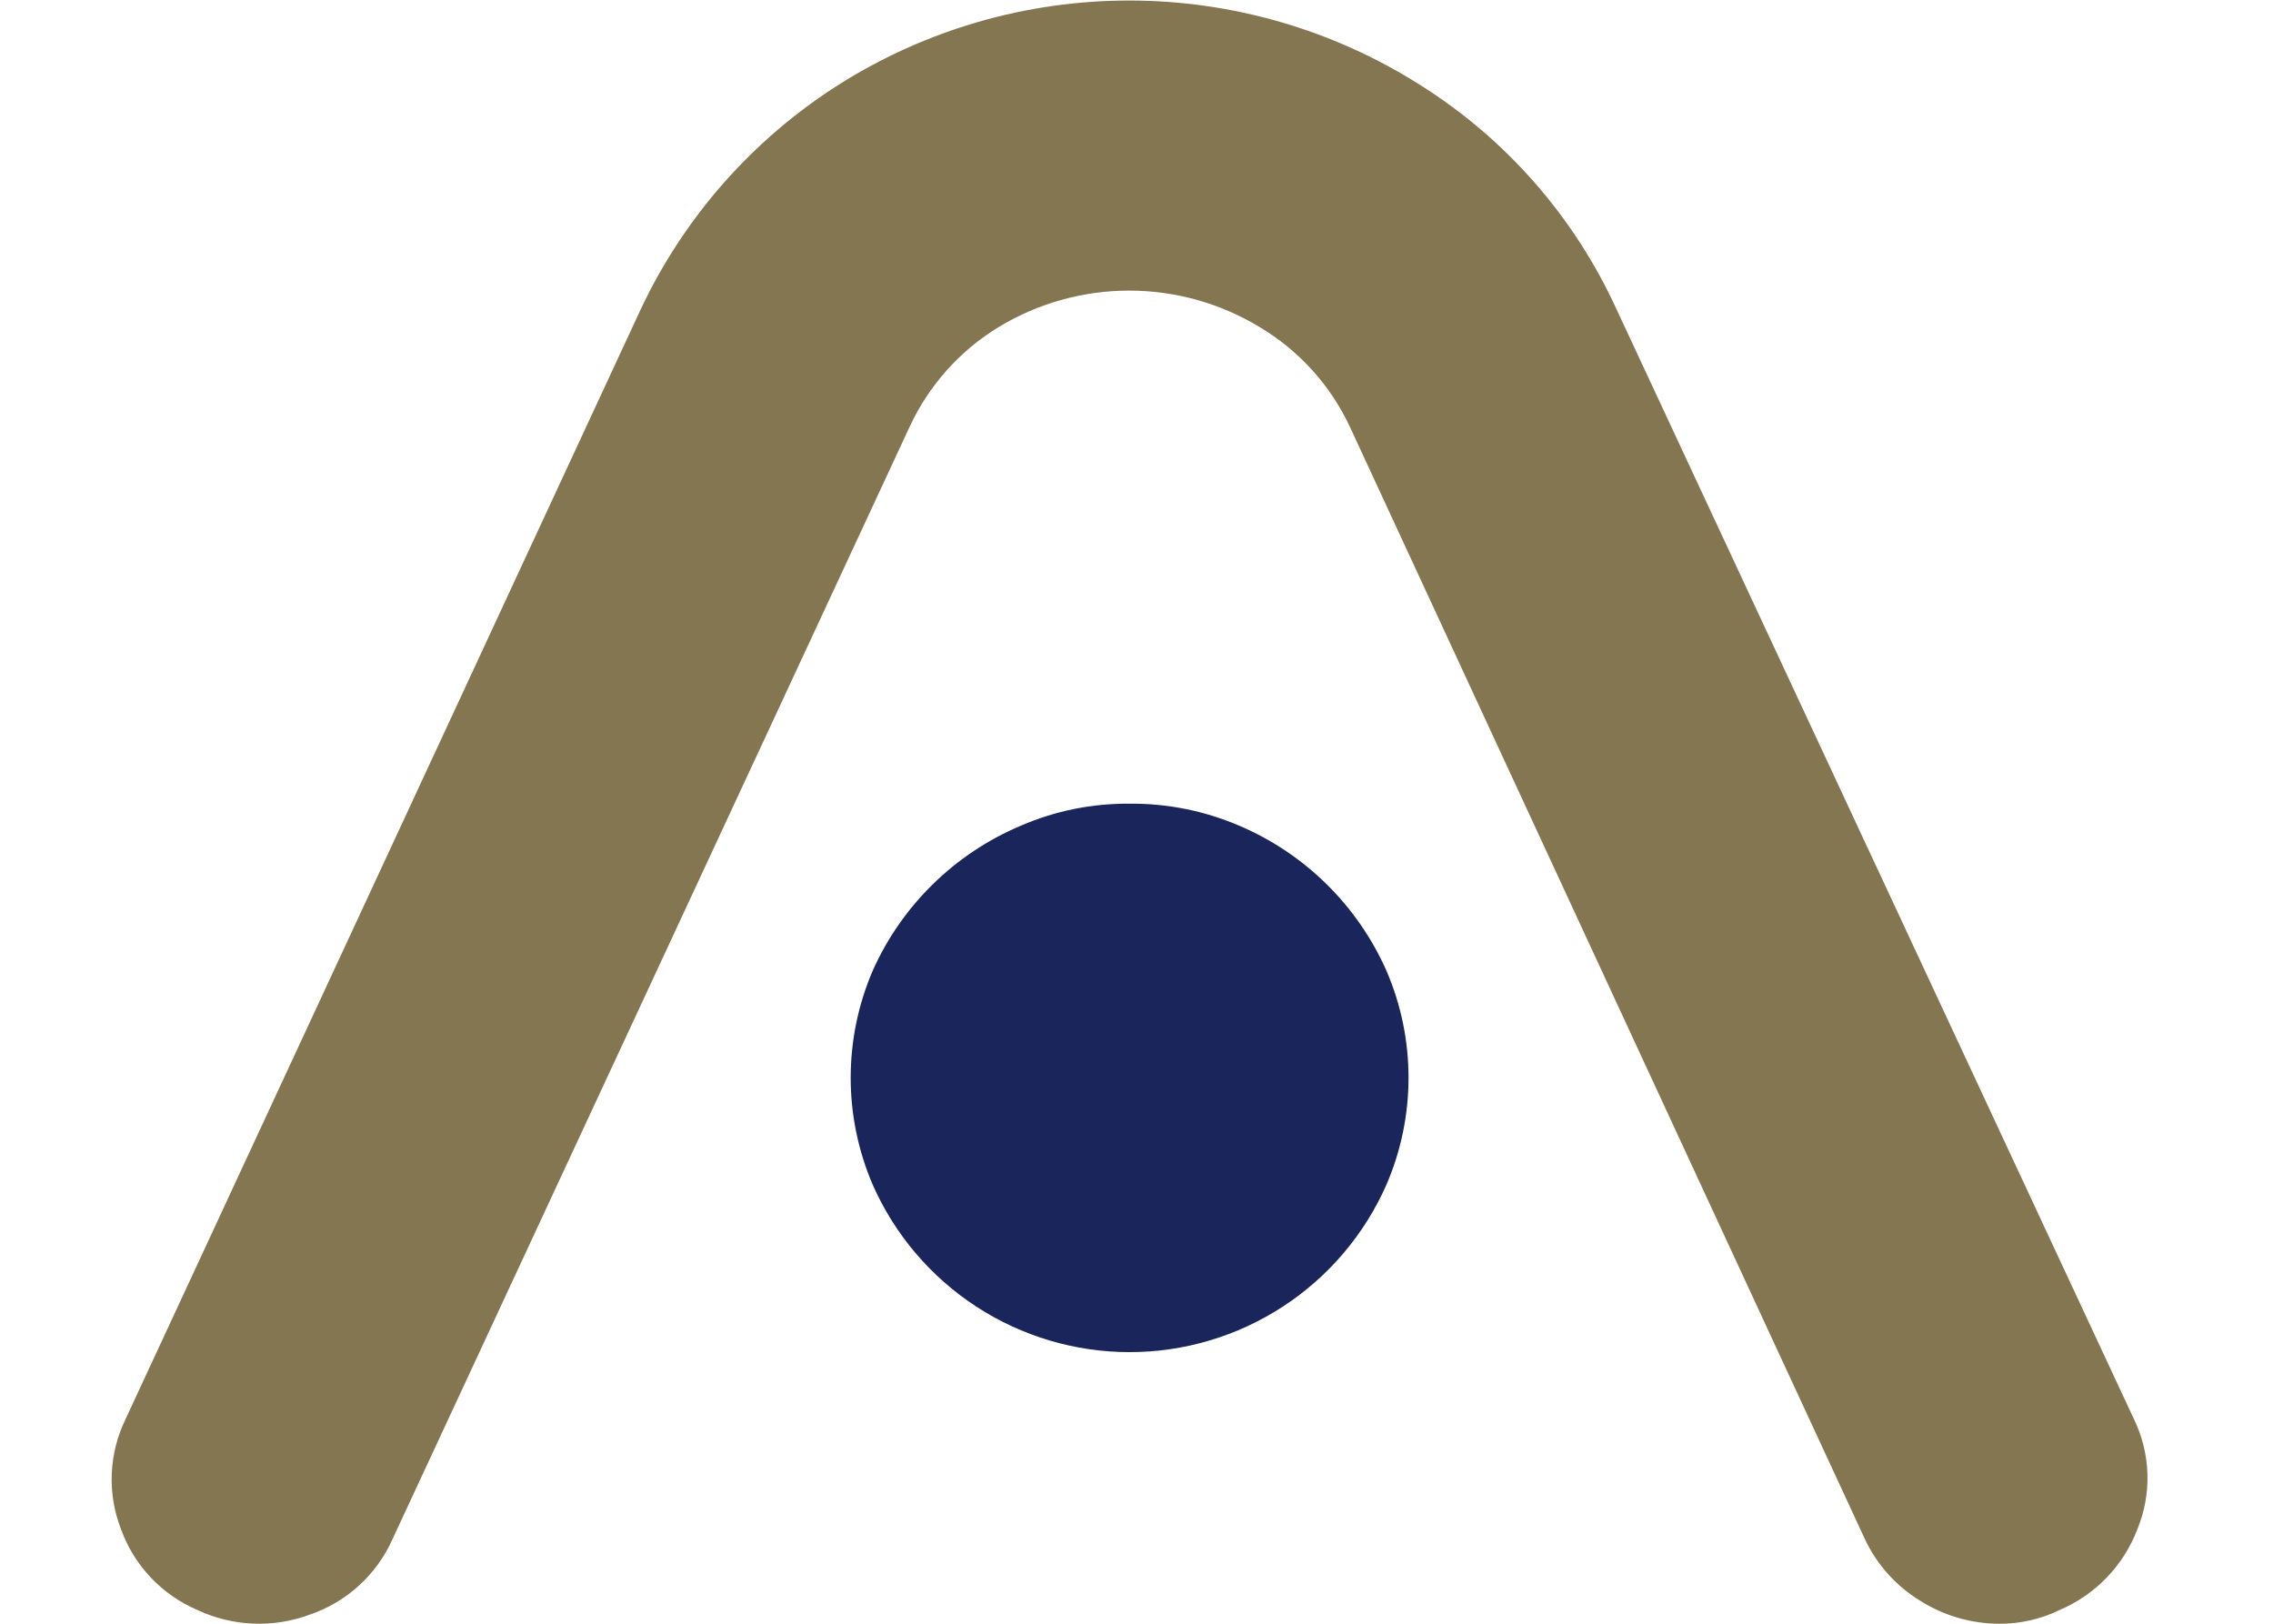
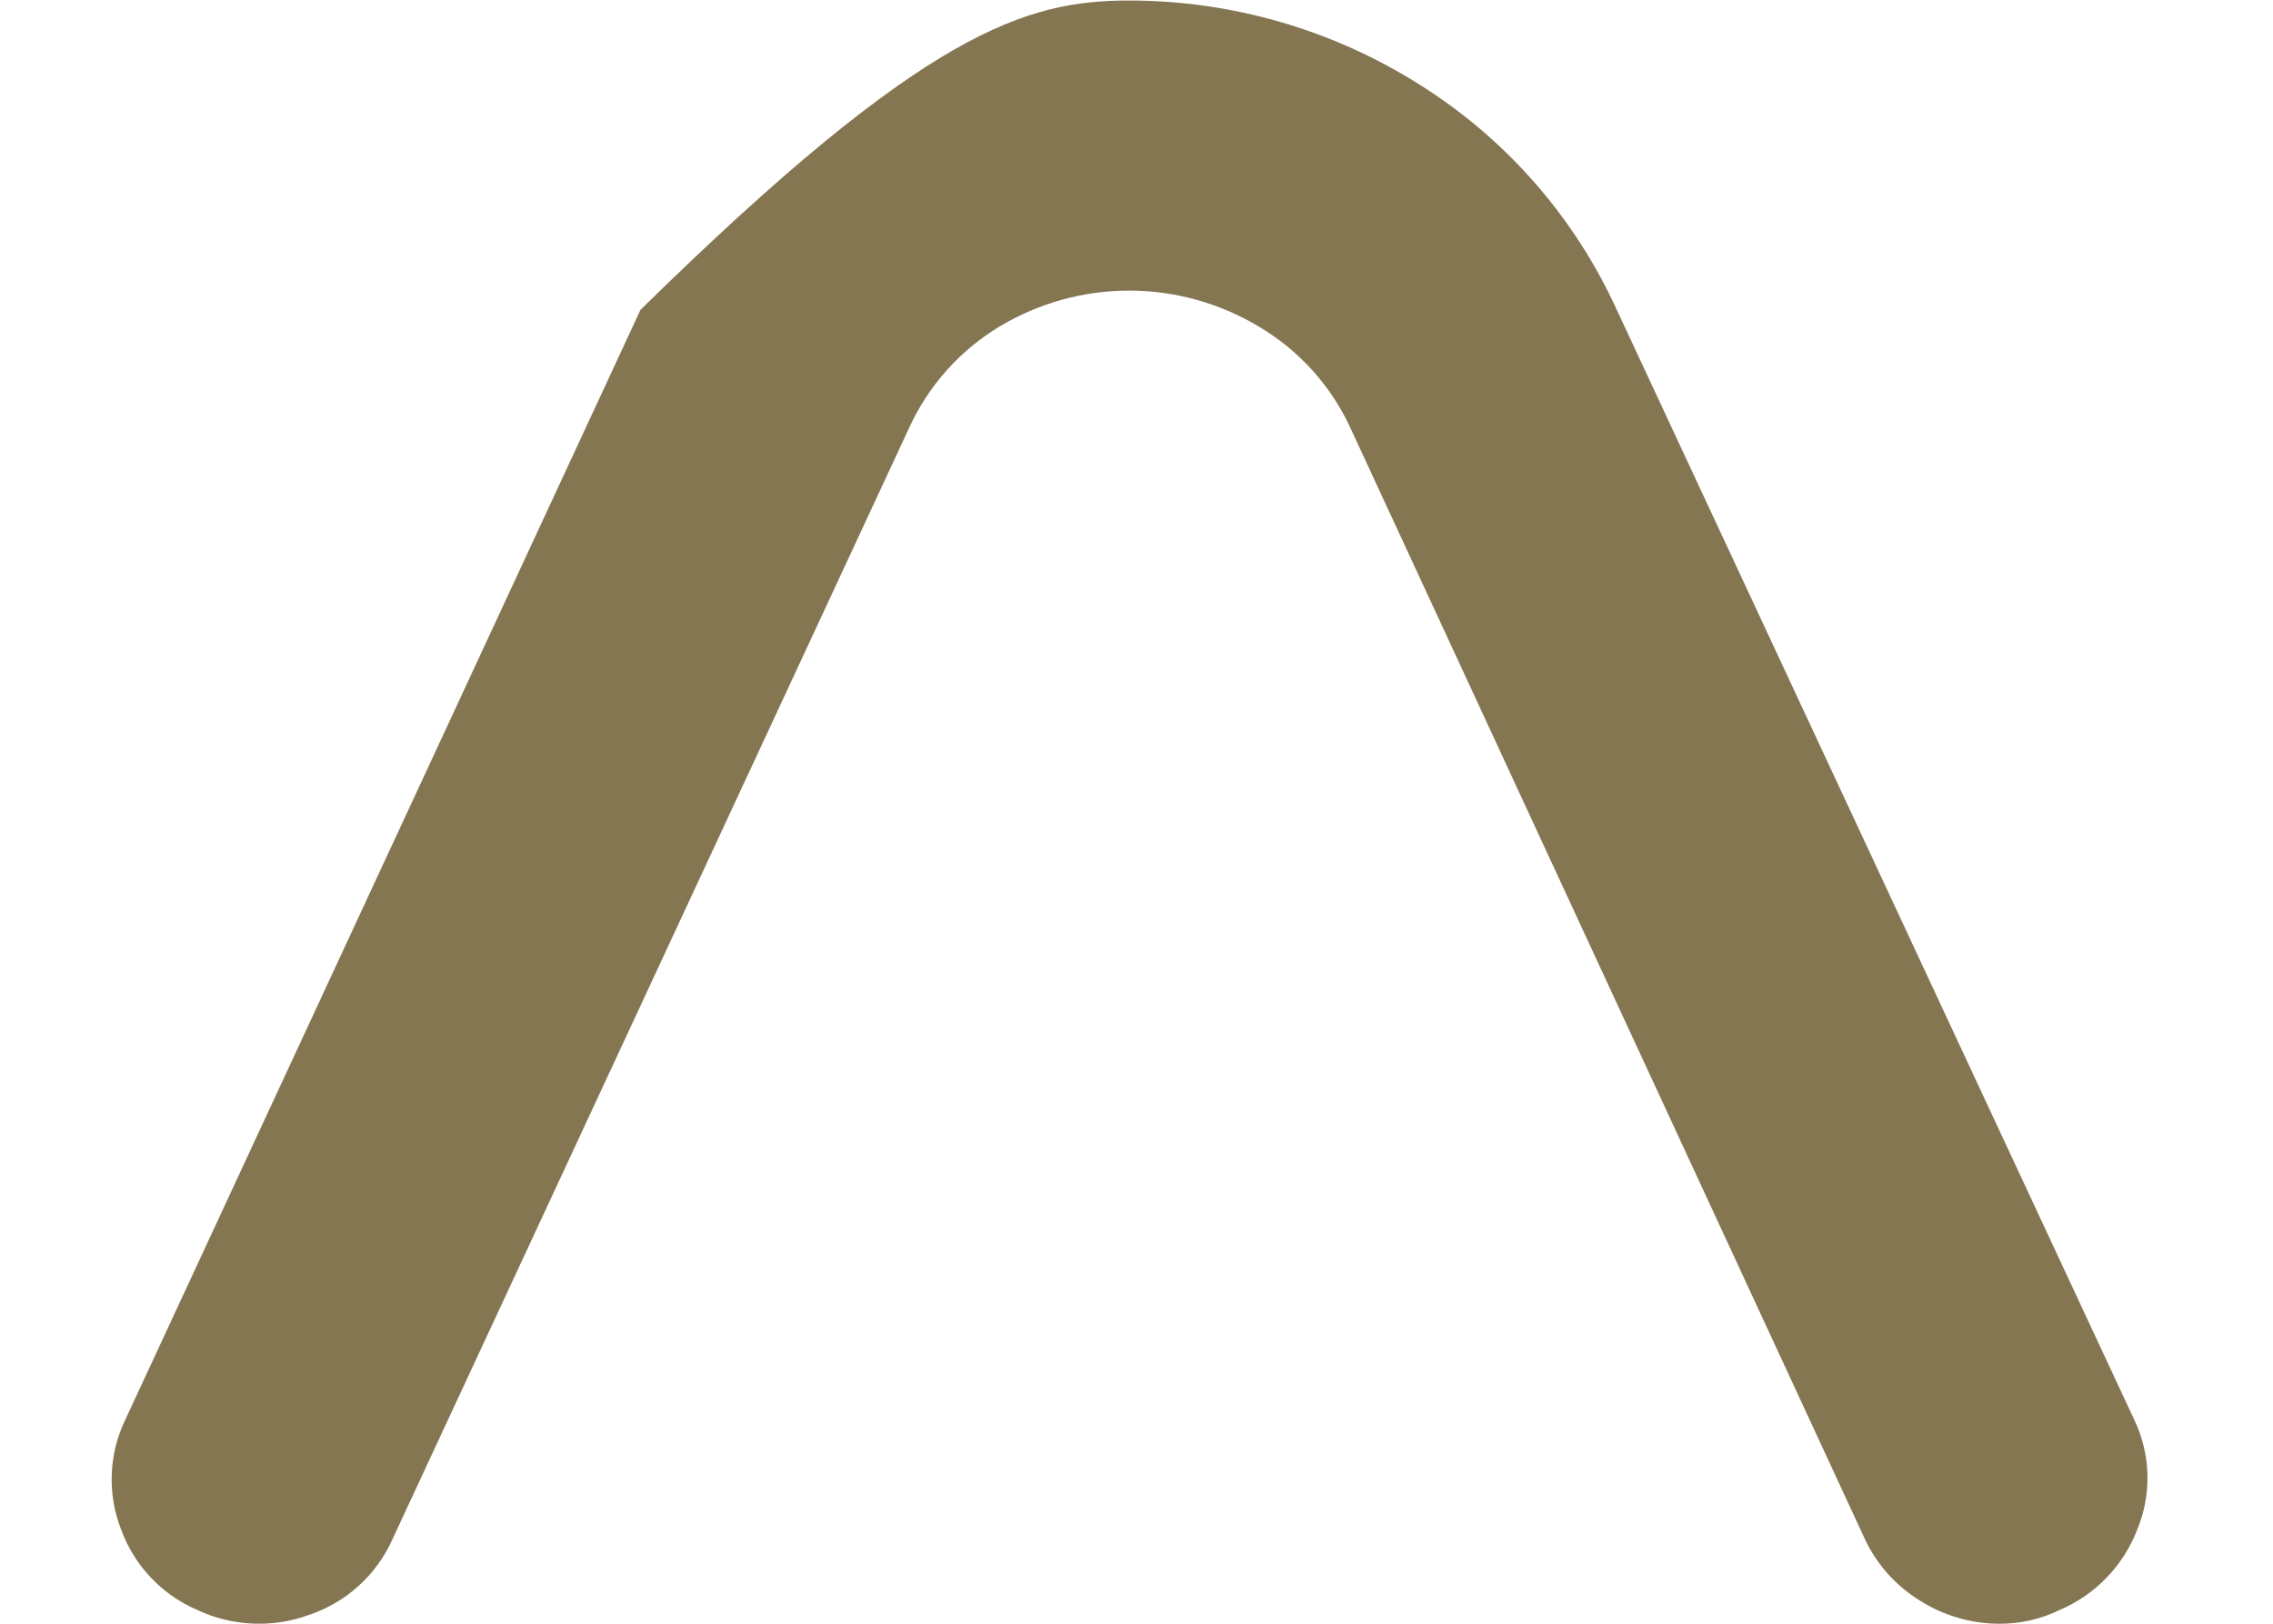
<svg xmlns="http://www.w3.org/2000/svg" height="50" viewBox="0 0 101 80" width="70">
-   <path d="M99.646 69.913C100.056 70.755 100.283 71.675 100.313 72.612C100.342 73.548 100.173 74.481 99.817 75.347C99.478 76.233 98.965 77.041 98.307 77.724C97.649 78.407 96.86 78.951 95.987 79.322C95.064 79.774 94.048 80.006 93.019 80C91.643 79.998 90.294 79.609 89.129 78.876C87.934 78.151 86.98 77.089 86.387 75.823L61.023 21.047C60.067 18.992 58.513 17.273 56.565 16.113C54.627 14.939 52.404 14.318 50.137 14.318C47.871 14.318 45.648 14.939 43.709 16.113C41.785 17.284 40.254 19.002 39.312 21.047L13.833 75.848C13.446 76.71 12.886 77.484 12.187 78.12C11.489 78.757 10.666 79.243 9.772 79.548C8.879 79.881 7.928 80.033 6.976 79.994C6.024 79.955 5.089 79.727 4.226 79.322C3.36 78.953 2.579 78.41 1.932 77.726C1.285 77.042 0.785 76.232 0.464 75.347C0.124 74.475 -0.032 73.542 0.007 72.606C0.046 71.671 0.278 70.754 0.69 69.913L26.059 15.265C28.195 10.713 31.585 6.864 35.831 4.17C40.112 1.463 45.074 0.026 50.14 0.026C55.206 0.026 60.168 1.463 64.45 4.17C68.705 6.838 72.084 10.695 74.166 15.265L99.646 69.913Z" fill="#857652" />
-   <path d="M50.158 39.597C52.002 39.58 53.83 39.944 55.527 40.666C58.781 42.04 61.389 44.604 62.819 47.834C63.535 49.496 63.904 51.287 63.904 53.097C63.904 54.907 63.535 56.698 62.819 58.361C61.737 60.817 59.965 62.905 57.717 64.371C55.469 65.837 52.843 66.618 50.158 66.618C47.474 66.618 44.848 65.837 42.6 64.371C40.352 62.905 38.58 60.817 37.498 58.361C36.785 56.697 36.417 54.907 36.417 53.097C36.417 51.288 36.785 49.497 37.498 47.834C38.934 44.61 41.544 42.054 44.796 40.684C46.488 39.95 48.315 39.58 50.158 39.597Z" fill="#19255B" />
+   <path d="M99.646 69.913C100.056 70.755 100.283 71.675 100.313 72.612C100.342 73.548 100.173 74.481 99.817 75.347C99.478 76.233 98.965 77.041 98.307 77.724C97.649 78.407 96.86 78.951 95.987 79.322C95.064 79.774 94.048 80.006 93.019 80C91.643 79.998 90.294 79.609 89.129 78.876C87.934 78.151 86.98 77.089 86.387 75.823L61.023 21.047C60.067 18.992 58.513 17.273 56.565 16.113C54.627 14.939 52.404 14.318 50.137 14.318C47.871 14.318 45.648 14.939 43.709 16.113C41.785 17.284 40.254 19.002 39.312 21.047L13.833 75.848C13.446 76.71 12.886 77.484 12.187 78.12C11.489 78.757 10.666 79.243 9.772 79.548C8.879 79.881 7.928 80.033 6.976 79.994C6.024 79.955 5.089 79.727 4.226 79.322C3.36 78.953 2.579 78.41 1.932 77.726C1.285 77.042 0.785 76.232 0.464 75.347C0.124 74.475 -0.032 73.542 0.007 72.606C0.046 71.671 0.278 70.754 0.69 69.913L26.059 15.265C40.112 1.463 45.074 0.026 50.14 0.026C55.206 0.026 60.168 1.463 64.45 4.17C68.705 6.838 72.084 10.695 74.166 15.265L99.646 69.913Z" fill="#857652" />
</svg>